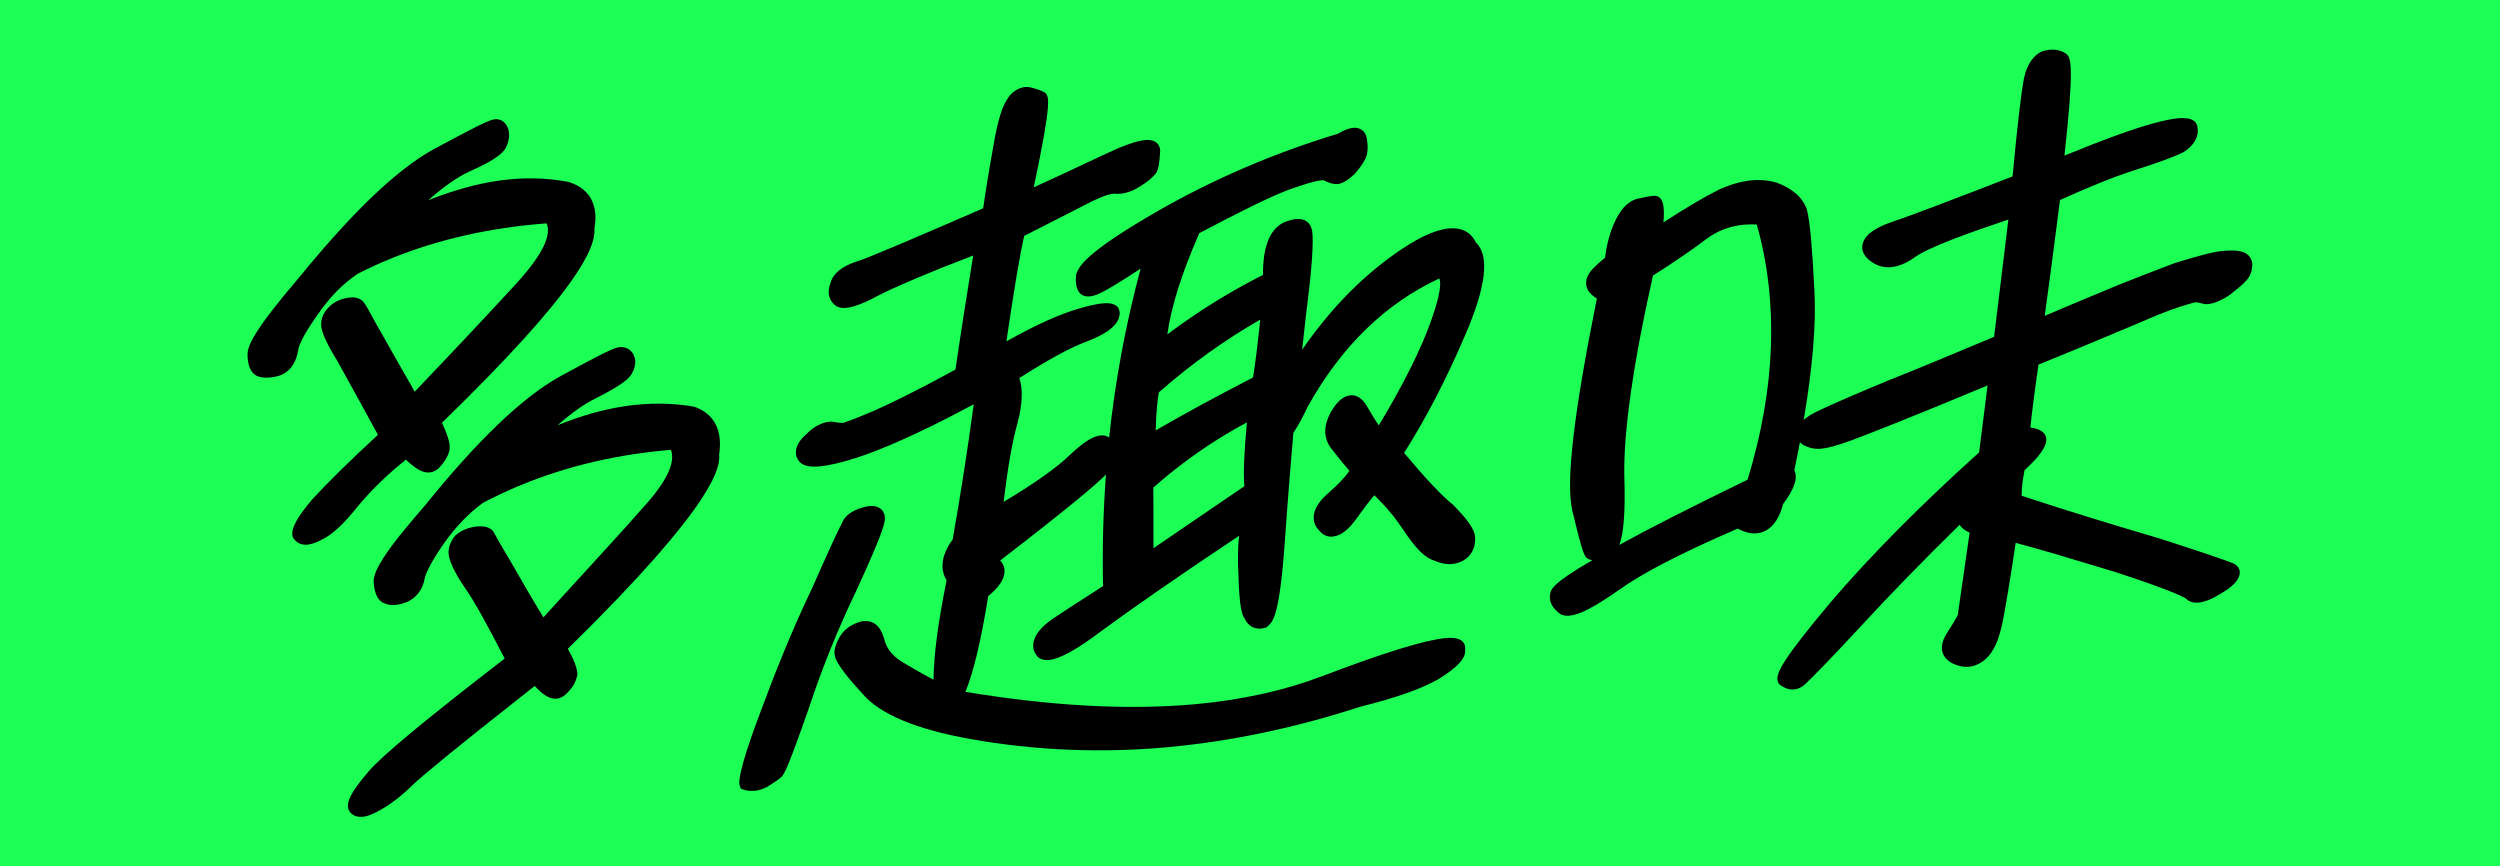
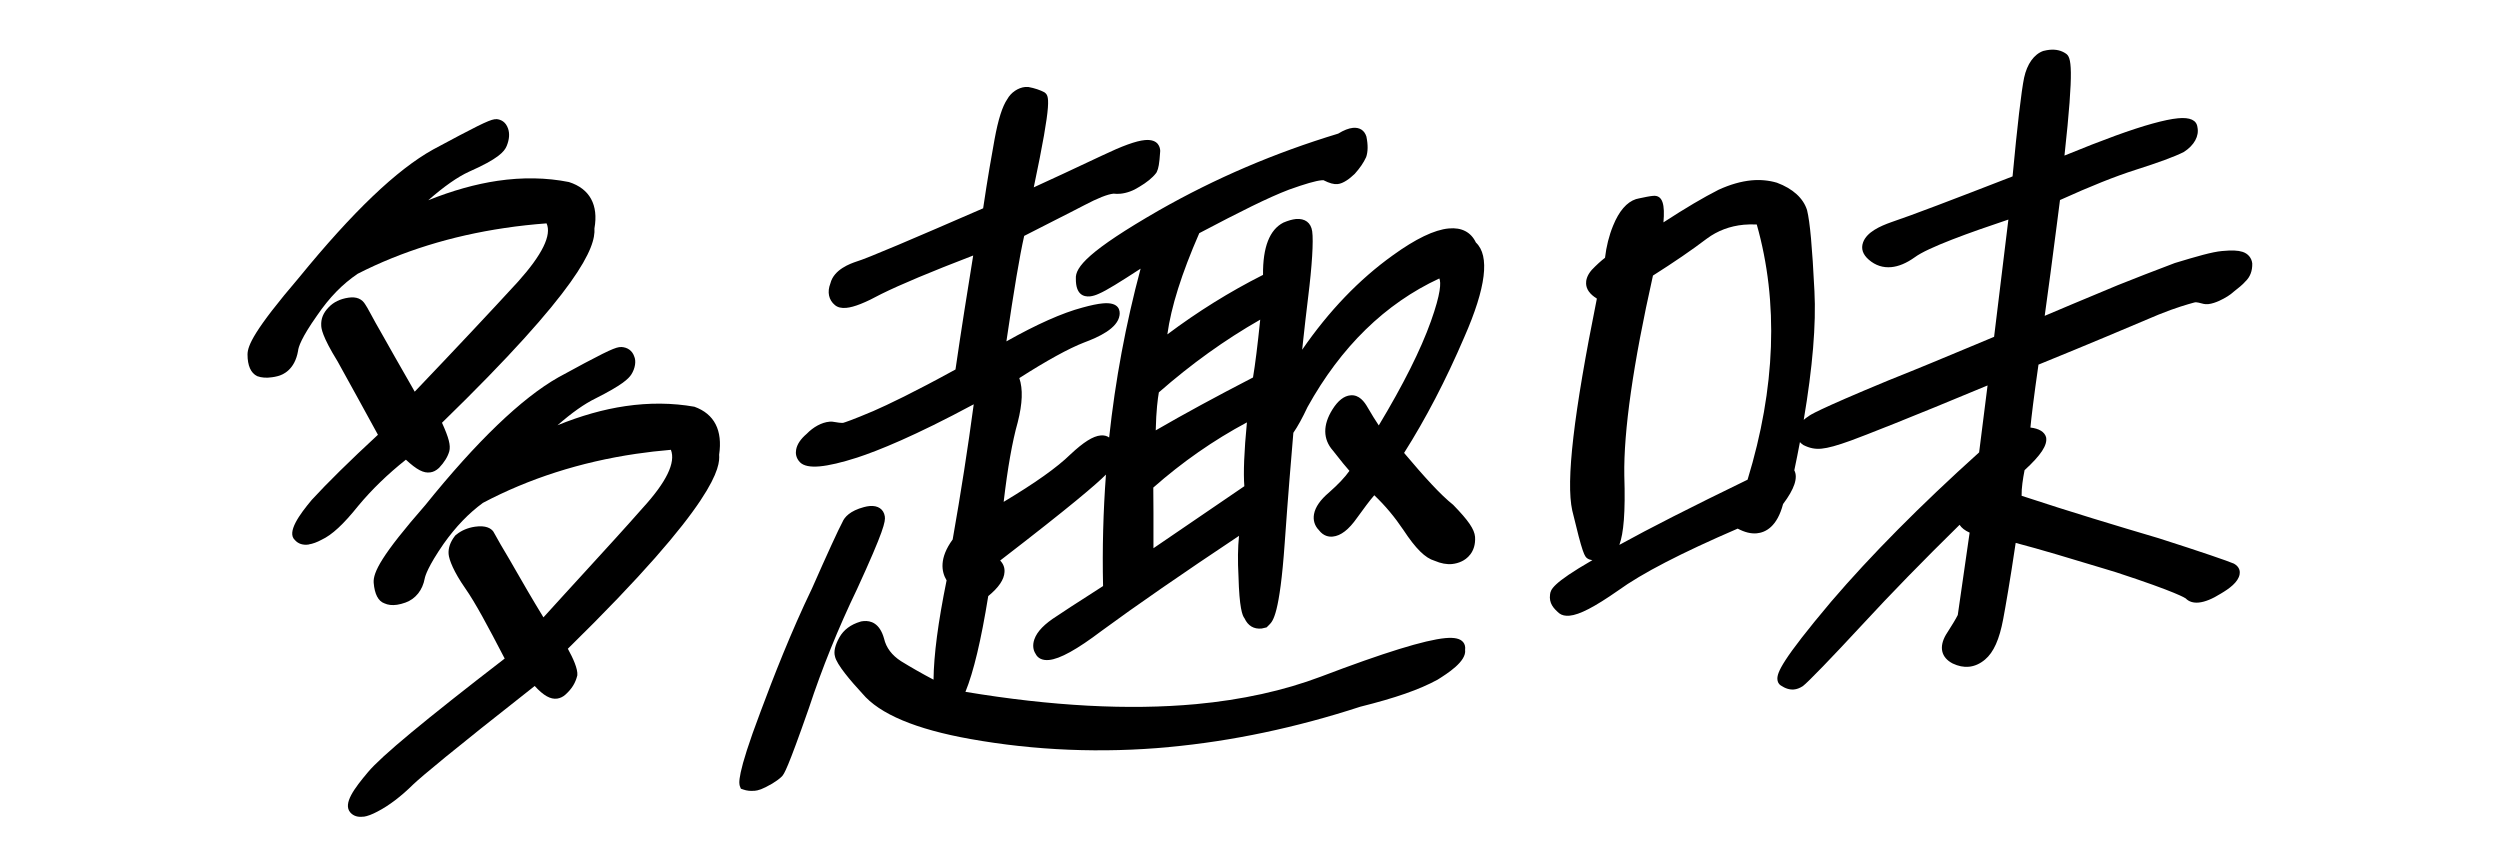
<svg xmlns="http://www.w3.org/2000/svg" width="202" height="70" viewBox="0 0 202 70" fill="none">
-   <rect width="202" height="70" fill="#1CFF55" />
  <g clip-path="url(#clip0_646_11)">
    <path d="M29.376 65.982C28.922 66.049 28.553 65.933 28.302 65.644C27.694 64.932 28.633 63.698 29.732 62.39C30.795 61.113 34.313 58.196 40.779 53.211C39.397 50.552 38.409 48.704 37.598 47.544C36.659 46.199 36.284 45.229 36.247 44.769C36.21 44.296 36.376 43.804 36.732 43.338L36.794 43.258L36.874 43.197C37.273 42.865 37.795 42.644 38.378 42.558C39.262 42.429 39.674 42.693 39.858 42.945L40.005 43.203C40.208 43.571 40.589 44.253 41.172 45.217L41.614 45.984C42.209 47.022 42.953 48.317 43.91 49.883C45.12 48.544 46.268 47.298 47.343 46.119C49.044 44.259 50.573 42.589 51.911 41.066C53.845 38.954 54.613 37.376 54.208 36.345C53.25 36.424 52.304 36.535 51.383 36.67C46.895 37.333 42.738 38.666 39.023 40.63C37.881 41.465 36.837 42.54 35.836 43.952C34.571 45.782 34.356 46.543 34.319 46.733C34.147 47.679 33.582 48.391 32.766 48.686C32.526 48.772 32.299 48.833 32.09 48.864C31.691 48.925 31.341 48.882 31.053 48.747C30.567 48.575 30.267 48.01 30.193 47.083C30.138 46.248 30.825 44.861 34.368 40.808C38.525 35.651 42.148 32.169 45.12 30.487C48.503 28.639 49.553 28.117 50.026 28.05H50.088L50.198 28.037C50.708 28.062 51.088 28.338 51.242 28.793C51.414 29.167 51.328 29.763 51.009 30.26C50.781 30.61 50.266 31.113 48.129 32.188C47.22 32.63 46.207 33.348 45.046 34.361C46.931 33.594 48.767 33.072 50.536 32.814C52.458 32.532 54.331 32.55 56.105 32.863C57.732 33.447 58.395 34.779 58.107 36.738C58.174 37.677 58.064 40.483 45.881 52.419C46.299 53.174 46.698 54.046 46.649 54.562C46.495 55.2 46.195 55.667 45.685 56.127C45.495 56.299 45.267 56.41 45.028 56.446C44.488 56.526 43.916 56.207 43.204 55.427C36.389 60.781 34.104 62.709 33.398 63.372C32.41 64.348 31.433 65.091 30.506 65.57C30.07 65.803 29.696 65.945 29.376 65.994V65.982ZM24.961 43.995C24.482 44.069 24.09 43.94 23.825 43.633C23.15 43.013 24.2 41.57 25.195 40.385C26.435 39.034 28.265 37.229 30.537 35.129C29.953 34.067 29.419 33.097 28.953 32.237C28.271 30.991 27.706 29.965 27.276 29.198C25.999 27.129 25.968 26.521 25.956 26.318C25.925 25.753 26.11 25.287 26.564 24.82C26.957 24.409 27.491 24.151 28.148 24.053C28.805 23.954 29.253 24.145 29.53 24.624C29.585 24.691 29.738 24.968 29.966 25.385C30.174 25.772 30.457 26.294 30.819 26.914C31.403 27.964 32.262 29.462 33.361 31.384L33.509 31.648C36.861 28.136 39.594 25.225 41.859 22.757C43.812 20.578 44.592 18.994 44.162 18.048C43.014 18.134 41.884 18.257 40.785 18.422C36.462 19.061 32.465 20.301 28.904 22.119C27.663 22.96 26.625 24.022 25.612 25.502C24.341 27.301 24.108 28.056 24.083 28.351C23.819 29.886 22.855 30.285 22.45 30.389C22.29 30.432 22.137 30.463 21.989 30.481C21.529 30.549 21.136 30.524 20.786 30.395C20.258 30.143 20 29.529 20 28.639C20.006 27.927 20.522 26.687 24.169 22.419C28.504 17.108 32.047 13.719 34.995 12.08C38.403 10.25 39.465 9.71 39.956 9.636H40.017L40.128 9.624C40.459 9.661 40.859 9.821 41.055 10.398C41.19 10.809 41.153 11.263 40.945 11.785C40.754 12.258 40.251 12.835 37.899 13.873C36.984 14.29 35.867 15.07 34.602 16.181C36.542 15.402 38.421 14.874 40.202 14.61C42.209 14.315 44.156 14.346 45.967 14.708C47.656 15.242 48.368 16.568 48.031 18.453C48.135 19.982 46.846 23.334 35.713 34.159C36.266 35.374 36.425 35.995 36.303 36.461C36.174 36.916 35.897 37.358 35.474 37.806C35.234 38.027 35.007 38.138 34.767 38.168C34.233 38.248 33.681 37.965 32.796 37.143C31.341 38.297 30.052 39.544 28.959 40.857C27.749 42.368 26.828 43.221 25.981 43.614C25.618 43.811 25.268 43.94 24.949 43.989L24.961 43.995Z" fill="black" />
    <path d="M34.946 34.14C35.498 35.301 35.787 36.087 35.695 36.455C35.609 36.762 35.4 37.088 35.068 37.438C34.675 37.794 34 37.358 32.956 36.326C31.034 37.794 29.585 39.249 28.517 40.532C27.442 41.877 26.589 42.712 25.839 43.056C25.084 43.461 24.605 43.473 24.335 43.16C24.059 42.902 24.495 42.073 25.631 40.722C26.822 39.421 28.725 37.542 31.329 35.147C29.788 32.354 28.609 30.162 27.835 28.799C27 27.442 26.601 26.552 26.576 26.14C26.552 25.729 26.693 25.471 26.957 25.195C27.221 24.918 27.596 24.747 28.081 24.673C28.566 24.599 28.793 24.747 28.946 25.017C29.106 25.232 29.511 26.06 30.236 27.313C30.905 28.516 31.937 30.315 33.282 32.667C36.904 28.879 39.876 25.717 42.265 23.113C44.653 20.455 45.421 18.564 44.567 17.385C38.556 17.796 33.288 19.227 28.719 21.554C27.258 22.536 26.134 23.709 25.103 25.225C24.077 26.68 23.5 27.767 23.445 28.43C23.322 29.161 22.978 29.622 22.432 29.763C21.885 29.904 21.461 29.904 21.117 29.781C20.829 29.646 20.632 29.204 20.632 28.492C20.645 27.718 21.94 25.87 24.611 22.757C28.842 17.575 32.305 14.223 35.197 12.614C38.083 11.061 39.649 10.238 39.95 10.257C40.189 10.281 40.355 10.435 40.447 10.717C40.539 10.999 40.515 11.3 40.361 11.675C40.208 12.056 39.385 12.59 37.764 13.302C36.21 14.002 34.215 15.598 31.838 18.079C36.972 15.426 41.596 14.511 45.709 15.322C47.103 15.77 47.724 16.863 47.392 18.564C47.625 20.663 43.45 25.895 34.946 34.128V34.14ZM45.083 52.419C45.759 53.561 46.047 54.347 46.017 54.648C45.924 55.016 45.716 55.341 45.323 55.697C44.93 56.053 44.254 55.618 43.395 54.562C37.549 59.154 34.068 61.972 33.024 62.955C32.041 63.931 31.145 64.594 30.328 65.011C29.573 65.417 29.088 65.49 28.817 65.177C28.547 64.864 29.032 64.078 30.174 62.727C31.243 61.444 35.111 58.27 41.596 53.291C40.171 50.54 39.047 48.397 38.145 47.108C37.242 45.818 36.904 44.922 36.88 44.572C36.849 44.222 37.002 43.903 37.205 43.633C37.463 43.418 37.838 43.246 38.323 43.172C38.808 43.098 39.158 43.172 39.317 43.381C39.471 43.651 39.882 44.425 40.613 45.616C41.338 46.868 42.314 48.618 43.726 50.896C47.109 47.145 50.014 44.05 52.341 41.398C54.724 38.794 55.43 36.916 54.644 35.669C48.749 36.124 43.474 37.609 38.832 40.072C37.494 41.042 36.37 42.208 35.345 43.663C34.387 45.045 33.81 46.138 33.693 46.745C33.57 47.415 33.232 47.881 32.68 48.078C32.121 48.281 31.703 48.281 31.421 48.145C31.077 48.016 30.875 47.574 30.819 46.874C30.77 46.113 32.066 44.265 34.798 41.14C38.967 35.97 42.492 32.605 45.323 31.003C48.147 29.462 49.719 28.639 50.014 28.651C50.309 28.664 50.536 28.811 50.634 29.093C50.732 29.314 50.702 29.677 50.493 30.002C50.284 30.328 49.461 30.868 47.957 31.617C46.397 32.378 44.524 33.901 42.222 36.308C47.116 33.692 51.684 32.722 55.859 33.471C57.247 33.975 57.738 35.147 57.468 36.842C57.64 38.948 53.526 44.173 45.083 52.4V52.419Z" fill="black" />
-     <path d="M60.962 63.894C60.643 63.925 60.342 63.894 60.066 63.796L59.863 63.728L59.789 63.538C59.709 63.335 59.476 62.727 61.453 57.502C62.485 54.733 63.897 51.099 65.616 47.531C66.808 44.824 67.772 42.724 68.066 42.19C68.232 41.785 68.68 41.275 69.804 40.974C69.97 40.931 70.123 40.9 70.265 40.888C70.94 40.827 71.401 41.14 71.493 41.723C71.554 42.128 71.431 42.847 69.258 47.581C67.729 50.755 66.421 53.99 65.359 57.214C63.602 62.236 63.363 62.519 63.185 62.727C62.921 62.985 62.675 63.139 62.393 63.317C62.27 63.397 62.135 63.477 62.006 63.569C61.588 63.783 61.269 63.87 60.95 63.9L60.962 63.894ZM94.47 60.364C89.036 60.867 83.632 60.646 78.413 59.713C73.998 58.927 71.063 57.693 69.681 56.041C68.748 55.034 67.594 53.684 67.465 53.033C67.354 52.646 67.471 52.136 67.821 51.504C68.165 50.89 68.736 50.46 69.528 50.227L69.595 50.208L69.786 50.184C70.344 50.135 71.081 50.337 71.431 51.596C71.603 52.339 72.064 52.947 72.807 53.426C73.605 53.917 74.483 54.42 75.429 54.918C75.453 52.91 75.791 50.313 76.485 46.893C76.061 46.193 75.877 45.094 76.976 43.59C77.645 39.789 78.204 36.203 78.677 32.667C73.894 35.239 70.934 36.424 69.264 36.971C68.005 37.376 66.98 37.616 66.224 37.683C65.469 37.751 64.929 37.646 64.64 37.352C64.296 36.995 64.278 36.609 64.327 36.339C64.401 35.903 64.689 35.473 65.18 35.055C65.715 34.503 66.39 34.128 67.023 34.073C67.109 34.067 67.188 34.061 67.268 34.073C67.716 34.153 67.962 34.177 68.128 34.165C68.208 34.147 68.877 33.932 70.578 33.207C71.732 32.704 73.814 31.715 77.203 29.855C77.676 26.601 78.167 23.531 78.634 20.645C75.195 21.965 72.758 22.991 71.204 23.758C69.915 24.458 69.006 24.82 68.38 24.875C67.993 24.912 67.686 24.839 67.465 24.654C66.961 24.243 66.82 23.598 67.096 22.898C67.379 21.756 68.736 21.296 69.178 21.142C70.062 20.884 73.9 19.239 79.438 16.832C79.801 14.364 80.138 12.485 80.359 11.263C80.654 9.649 80.992 8.586 81.391 8.009C81.68 7.481 82.257 7.082 82.846 7.027C82.926 7.021 83.006 7.021 83.086 7.027C83.608 7.125 84.056 7.279 84.387 7.457C84.774 7.751 85.038 7.954 83.528 15.138C84.965 14.487 86.757 13.646 89.042 12.571C90.687 11.785 91.787 11.386 92.505 11.319C93.641 11.214 93.739 11.963 93.745 12.197C93.678 13.271 93.598 13.615 93.481 13.861L93.444 13.94L93.389 14.014C93.119 14.364 92.634 14.757 92.057 15.095C91.578 15.408 91.037 15.604 90.528 15.653C90.337 15.672 90.153 15.666 89.975 15.647C89.484 15.696 88.698 16.009 87.599 16.587C86.899 16.955 86.094 17.36 85.198 17.815C84.449 18.195 83.632 18.613 82.754 19.061C82.386 20.688 81.937 23.371 81.317 27.583C83.761 26.208 85.824 25.287 87.464 24.851C88.157 24.66 88.692 24.55 89.103 24.513C90.472 24.384 90.509 25.139 90.46 25.471C90.307 26.546 88.747 27.245 87.593 27.675C86.365 28.148 84.559 29.143 82.361 30.549C82.662 31.439 82.619 32.593 82.232 34.122C81.796 35.663 81.415 37.818 81.096 40.55C83.638 39.028 85.413 37.769 86.493 36.713C87.55 35.724 88.317 35.239 88.931 35.184C89.201 35.16 89.435 35.215 89.619 35.35C90.116 30.727 90.964 26.171 92.161 21.707C90.485 22.794 89.422 23.463 88.79 23.733C88.538 23.85 88.293 23.924 88.072 23.948C87.543 23.997 86.917 23.789 86.93 22.53C86.856 21.591 87.967 20.264 93.641 16.998C98.228 14.389 102.968 12.363 108.126 10.797C108.586 10.514 108.973 10.367 109.317 10.33C109.857 10.281 110.244 10.527 110.404 11.03C110.545 11.699 110.533 12.27 110.385 12.694C110.171 13.161 109.876 13.584 109.464 14.045C109.059 14.432 108.543 14.831 108.077 14.874C107.776 14.904 107.42 14.806 106.935 14.56C106.935 14.56 106.935 14.56 106.922 14.56C106.904 14.56 106.849 14.56 106.775 14.567C106.314 14.61 105.455 14.855 104.153 15.322C102.477 15.96 100.211 17.096 96.901 18.84C95.471 22.113 94.623 24.808 94.322 27.018C96.76 25.189 99.351 23.574 102.053 22.211C102.029 19.976 102.581 18.558 103.699 17.986C104.104 17.815 104.423 17.729 104.7 17.698C105.443 17.63 105.928 17.993 106.026 18.693C106.136 19.479 106.014 21.48 105.694 24.047C105.535 25.336 105.406 26.49 105.295 27.516C105.264 27.773 105.24 28.019 105.215 28.259C107.371 25.127 109.827 22.573 112.535 20.633C114.377 19.3 115.899 18.564 117.06 18.459C118.098 18.361 118.853 18.754 119.252 19.595C120.394 20.663 120.075 23.236 118.313 27.245C116.827 30.714 115.187 33.858 113.45 36.596C115.077 38.524 116.385 39.973 117.416 40.79C118.663 42.073 119.129 42.761 119.185 43.381C119.264 44.658 118.466 45.186 118.116 45.352C117.864 45.475 117.607 45.542 117.336 45.573C116.894 45.616 116.428 45.53 115.912 45.309C115.157 45.088 114.395 44.339 113.4 42.828C112.694 41.778 111.939 40.87 111.043 40.016C110.65 40.465 110.195 41.091 109.655 41.834C108.985 42.791 108.341 43.295 107.684 43.356C107.377 43.387 106.935 43.319 106.572 42.841C106.228 42.491 106.081 42.036 106.173 41.539C106.278 40.968 106.683 40.385 107.383 39.795C108.138 39.126 108.678 38.555 109.035 38.045C108.703 37.677 108.359 37.241 107.978 36.756L107.69 36.394C106.892 35.485 106.873 34.337 107.665 33.078C108.107 32.372 108.599 31.985 109.121 31.942C109.821 31.875 110.25 32.47 110.508 32.925C110.84 33.502 111.147 33.987 111.405 34.374C113.376 31.095 114.794 28.271 115.617 25.962C116.428 23.69 116.44 22.825 116.299 22.499C111.927 24.526 108.347 28.019 105.645 32.894C105.24 33.76 104.859 34.454 104.503 34.969C104.331 37.014 104.079 39.961 103.803 43.897C103.398 49.644 102.851 50.184 102.557 50.478L102.342 50.693L101.943 50.785C101.304 50.847 100.837 50.565 100.555 49.957C100.377 49.742 100.137 49.097 100.07 46.567C100.002 45.315 100.014 44.247 100.113 43.295C95.618 46.285 91.701 48.993 88.999 50.982C87.028 52.474 85.634 53.248 84.75 53.327C84.234 53.377 83.847 53.192 83.669 52.818C83.466 52.511 83.423 52.093 83.577 51.657C83.798 51.019 84.4 50.405 85.413 49.766C86.107 49.294 86.923 48.772 87.777 48.225C88.219 47.943 88.673 47.654 89.128 47.353C89.06 44.333 89.14 41.324 89.361 38.346C88.587 39.12 86.549 40.876 80.814 45.29C81.066 45.554 81.188 45.861 81.164 46.218C81.133 46.825 80.703 47.464 79.85 48.164C79.272 51.743 78.665 54.291 78.008 55.9C84.971 57.06 91.228 57.392 96.625 56.895C100.34 56.551 103.736 55.802 106.726 54.672C111.841 52.726 115.132 51.713 116.784 51.559C117.533 51.492 117.993 51.596 118.233 51.897C118.362 52.056 118.411 52.271 118.38 52.505C118.509 53.444 116.937 54.426 116.157 54.918C114.671 55.728 112.756 56.391 109.913 57.103C104.73 58.792 99.523 59.891 94.476 60.358L94.47 60.364ZM93.186 39.402C93.199 40.434 93.205 42.061 93.199 44.296L100.543 39.286C100.457 38.223 100.524 36.467 100.751 34.128C98.062 35.565 95.526 37.333 93.186 39.396V39.402ZM93.635 31.709C93.549 32.194 93.42 33.152 93.383 34.773C95.704 33.428 98.24 32.053 101.243 30.5C101.421 29.444 101.605 27.958 101.826 25.827C98.946 27.473 96.257 29.407 93.635 31.703V31.709Z" fill="black" />
+     <path d="M60.962 63.894C60.643 63.925 60.342 63.894 60.066 63.796L59.863 63.728L59.789 63.538C59.709 63.335 59.476 62.727 61.453 57.502C62.485 54.733 63.897 51.099 65.616 47.531C66.808 44.824 67.772 42.724 68.066 42.19C68.232 41.785 68.68 41.275 69.804 40.974C69.97 40.931 70.123 40.9 70.265 40.888C70.94 40.827 71.401 41.14 71.493 41.723C71.554 42.128 71.431 42.847 69.258 47.581C67.729 50.755 66.421 53.99 65.359 57.214C63.602 62.236 63.363 62.519 63.185 62.727C62.921 62.985 62.675 63.139 62.393 63.317C61.588 63.783 61.269 63.87 60.95 63.9L60.962 63.894ZM94.47 60.364C89.036 60.867 83.632 60.646 78.413 59.713C73.998 58.927 71.063 57.693 69.681 56.041C68.748 55.034 67.594 53.684 67.465 53.033C67.354 52.646 67.471 52.136 67.821 51.504C68.165 50.89 68.736 50.46 69.528 50.227L69.595 50.208L69.786 50.184C70.344 50.135 71.081 50.337 71.431 51.596C71.603 52.339 72.064 52.947 72.807 53.426C73.605 53.917 74.483 54.42 75.429 54.918C75.453 52.91 75.791 50.313 76.485 46.893C76.061 46.193 75.877 45.094 76.976 43.59C77.645 39.789 78.204 36.203 78.677 32.667C73.894 35.239 70.934 36.424 69.264 36.971C68.005 37.376 66.98 37.616 66.224 37.683C65.469 37.751 64.929 37.646 64.64 37.352C64.296 36.995 64.278 36.609 64.327 36.339C64.401 35.903 64.689 35.473 65.18 35.055C65.715 34.503 66.39 34.128 67.023 34.073C67.109 34.067 67.188 34.061 67.268 34.073C67.716 34.153 67.962 34.177 68.128 34.165C68.208 34.147 68.877 33.932 70.578 33.207C71.732 32.704 73.814 31.715 77.203 29.855C77.676 26.601 78.167 23.531 78.634 20.645C75.195 21.965 72.758 22.991 71.204 23.758C69.915 24.458 69.006 24.82 68.38 24.875C67.993 24.912 67.686 24.839 67.465 24.654C66.961 24.243 66.82 23.598 67.096 22.898C67.379 21.756 68.736 21.296 69.178 21.142C70.062 20.884 73.9 19.239 79.438 16.832C79.801 14.364 80.138 12.485 80.359 11.263C80.654 9.649 80.992 8.586 81.391 8.009C81.68 7.481 82.257 7.082 82.846 7.027C82.926 7.021 83.006 7.021 83.086 7.027C83.608 7.125 84.056 7.279 84.387 7.457C84.774 7.751 85.038 7.954 83.528 15.138C84.965 14.487 86.757 13.646 89.042 12.571C90.687 11.785 91.787 11.386 92.505 11.319C93.641 11.214 93.739 11.963 93.745 12.197C93.678 13.271 93.598 13.615 93.481 13.861L93.444 13.94L93.389 14.014C93.119 14.364 92.634 14.757 92.057 15.095C91.578 15.408 91.037 15.604 90.528 15.653C90.337 15.672 90.153 15.666 89.975 15.647C89.484 15.696 88.698 16.009 87.599 16.587C86.899 16.955 86.094 17.36 85.198 17.815C84.449 18.195 83.632 18.613 82.754 19.061C82.386 20.688 81.937 23.371 81.317 27.583C83.761 26.208 85.824 25.287 87.464 24.851C88.157 24.66 88.692 24.55 89.103 24.513C90.472 24.384 90.509 25.139 90.46 25.471C90.307 26.546 88.747 27.245 87.593 27.675C86.365 28.148 84.559 29.143 82.361 30.549C82.662 31.439 82.619 32.593 82.232 34.122C81.796 35.663 81.415 37.818 81.096 40.55C83.638 39.028 85.413 37.769 86.493 36.713C87.55 35.724 88.317 35.239 88.931 35.184C89.201 35.16 89.435 35.215 89.619 35.35C90.116 30.727 90.964 26.171 92.161 21.707C90.485 22.794 89.422 23.463 88.79 23.733C88.538 23.85 88.293 23.924 88.072 23.948C87.543 23.997 86.917 23.789 86.93 22.53C86.856 21.591 87.967 20.264 93.641 16.998C98.228 14.389 102.968 12.363 108.126 10.797C108.586 10.514 108.973 10.367 109.317 10.33C109.857 10.281 110.244 10.527 110.404 11.03C110.545 11.699 110.533 12.27 110.385 12.694C110.171 13.161 109.876 13.584 109.464 14.045C109.059 14.432 108.543 14.831 108.077 14.874C107.776 14.904 107.42 14.806 106.935 14.56C106.935 14.56 106.935 14.56 106.922 14.56C106.904 14.56 106.849 14.56 106.775 14.567C106.314 14.61 105.455 14.855 104.153 15.322C102.477 15.96 100.211 17.096 96.901 18.84C95.471 22.113 94.623 24.808 94.322 27.018C96.76 25.189 99.351 23.574 102.053 22.211C102.029 19.976 102.581 18.558 103.699 17.986C104.104 17.815 104.423 17.729 104.7 17.698C105.443 17.63 105.928 17.993 106.026 18.693C106.136 19.479 106.014 21.48 105.694 24.047C105.535 25.336 105.406 26.49 105.295 27.516C105.264 27.773 105.24 28.019 105.215 28.259C107.371 25.127 109.827 22.573 112.535 20.633C114.377 19.3 115.899 18.564 117.06 18.459C118.098 18.361 118.853 18.754 119.252 19.595C120.394 20.663 120.075 23.236 118.313 27.245C116.827 30.714 115.187 33.858 113.45 36.596C115.077 38.524 116.385 39.973 117.416 40.79C118.663 42.073 119.129 42.761 119.185 43.381C119.264 44.658 118.466 45.186 118.116 45.352C117.864 45.475 117.607 45.542 117.336 45.573C116.894 45.616 116.428 45.53 115.912 45.309C115.157 45.088 114.395 44.339 113.4 42.828C112.694 41.778 111.939 40.87 111.043 40.016C110.65 40.465 110.195 41.091 109.655 41.834C108.985 42.791 108.341 43.295 107.684 43.356C107.377 43.387 106.935 43.319 106.572 42.841C106.228 42.491 106.081 42.036 106.173 41.539C106.278 40.968 106.683 40.385 107.383 39.795C108.138 39.126 108.678 38.555 109.035 38.045C108.703 37.677 108.359 37.241 107.978 36.756L107.69 36.394C106.892 35.485 106.873 34.337 107.665 33.078C108.107 32.372 108.599 31.985 109.121 31.942C109.821 31.875 110.25 32.47 110.508 32.925C110.84 33.502 111.147 33.987 111.405 34.374C113.376 31.095 114.794 28.271 115.617 25.962C116.428 23.69 116.44 22.825 116.299 22.499C111.927 24.526 108.347 28.019 105.645 32.894C105.24 33.76 104.859 34.454 104.503 34.969C104.331 37.014 104.079 39.961 103.803 43.897C103.398 49.644 102.851 50.184 102.557 50.478L102.342 50.693L101.943 50.785C101.304 50.847 100.837 50.565 100.555 49.957C100.377 49.742 100.137 49.097 100.07 46.567C100.002 45.315 100.014 44.247 100.113 43.295C95.618 46.285 91.701 48.993 88.999 50.982C87.028 52.474 85.634 53.248 84.75 53.327C84.234 53.377 83.847 53.192 83.669 52.818C83.466 52.511 83.423 52.093 83.577 51.657C83.798 51.019 84.4 50.405 85.413 49.766C86.107 49.294 86.923 48.772 87.777 48.225C88.219 47.943 88.673 47.654 89.128 47.353C89.06 44.333 89.14 41.324 89.361 38.346C88.587 39.12 86.549 40.876 80.814 45.29C81.066 45.554 81.188 45.861 81.164 46.218C81.133 46.825 80.703 47.464 79.85 48.164C79.272 51.743 78.665 54.291 78.008 55.9C84.971 57.06 91.228 57.392 96.625 56.895C100.34 56.551 103.736 55.802 106.726 54.672C111.841 52.726 115.132 51.713 116.784 51.559C117.533 51.492 117.993 51.596 118.233 51.897C118.362 52.056 118.411 52.271 118.38 52.505C118.509 53.444 116.937 54.426 116.157 54.918C114.671 55.728 112.756 56.391 109.913 57.103C104.73 58.792 99.523 59.891 94.476 60.358L94.47 60.364ZM93.186 39.402C93.199 40.434 93.205 42.061 93.199 44.296L100.543 39.286C100.457 38.223 100.524 36.467 100.751 34.128C98.062 35.565 95.526 37.333 93.186 39.396V39.402ZM93.635 31.709C93.549 32.194 93.42 33.152 93.383 34.773C95.704 33.428 98.24 32.053 101.243 30.5C101.421 29.444 101.605 27.958 101.826 25.827C98.946 27.473 96.257 29.407 93.635 31.703V31.709Z" fill="black" />
    <path d="M62.055 57.582C63.326 54.169 64.646 50.871 66.194 47.673C67.624 44.425 68.49 42.577 68.65 42.331C68.754 42.024 69.153 41.754 69.841 41.576C70.467 41.398 70.805 41.545 70.866 41.95C70.928 42.355 70.185 44.191 68.693 47.445C67.151 50.65 65.838 53.886 64.763 57.159C63.639 60.382 62.964 62.15 62.743 62.402C62.534 62.599 62.141 62.813 61.742 63.084C61.288 63.305 60.802 63.348 60.403 63.206C60.274 62.862 60.79 60.935 62.055 57.582ZM115.906 54.42C114.469 55.2 112.51 55.851 109.894 56.508C99.044 60.038 88.636 60.886 78.671 59.099C74.336 58.325 71.499 57.116 70.216 55.587C68.809 54.07 68.165 53.131 68.091 52.781C68.011 52.492 68.122 52.13 68.367 51.7C68.613 51.27 69.012 50.994 69.577 50.822C70.136 50.712 70.572 51.025 70.805 51.885C70.989 52.689 71.487 53.407 72.365 53.972C73.194 54.482 74.415 55.194 76.098 56.035C75.938 53.812 76.331 50.663 77.154 46.647C76.552 45.818 76.687 44.867 77.578 43.725C78.241 39.961 78.879 35.958 79.444 31.611C74.937 34.085 71.468 35.645 69.196 36.382C66.863 37.124 65.524 37.253 65.156 36.873C64.787 36.492 64.916 36.013 65.537 35.485C66.102 34.902 66.679 34.675 67.096 34.693C67.508 34.773 67.802 34.803 68.048 34.785C68.232 34.767 69.116 34.447 70.719 33.772C72.26 33.097 74.594 31.942 77.793 30.174C78.333 26.416 78.892 22.954 79.42 19.73C75.539 21.204 72.788 22.346 71.038 23.212C69.344 24.133 68.33 24.458 67.956 24.145C67.63 23.881 67.508 23.482 67.704 22.991C67.839 22.45 68.318 22.051 69.27 21.726C70.148 21.468 73.672 19.964 80.028 17.201C80.39 14.696 80.734 12.725 81.01 11.227C81.293 9.673 81.618 8.703 81.919 8.261C82.165 7.825 82.551 7.616 82.914 7.641C83.325 7.721 83.724 7.862 84.001 8.009C84.271 8.218 83.822 10.907 82.711 16.126C84.381 15.383 86.573 14.358 89.22 13.111C91.805 11.871 93.107 11.576 93.119 12.338C93.07 13.105 93.008 13.523 92.922 13.707C92.775 13.897 92.425 14.223 91.836 14.573C91.308 14.917 90.736 15.088 90.208 15.015C89.668 15.003 88.784 15.322 87.415 16.04C86.051 16.752 84.301 17.624 82.22 18.699C81.772 20.565 81.225 23.905 80.537 28.676C83.497 26.932 85.812 25.895 87.501 25.446C89.128 25.004 89.914 24.986 89.834 25.526C89.766 26.005 88.962 26.546 87.501 27.098C86.1 27.638 84.074 28.768 81.55 30.413C82.029 31.255 82.042 32.427 81.618 34.11C81.127 35.86 80.703 38.371 80.353 41.637C83.374 39.887 85.572 38.389 86.899 37.087C88.219 35.847 88.987 35.54 89.281 35.982C89.57 36.486 89.551 37.014 89.293 37.566C88.974 38.125 85.763 40.778 79.745 45.389C80.93 45.923 80.752 46.764 79.26 47.9C78.597 52.075 77.891 54.905 77.136 56.391C89.337 58.497 99.198 58.117 106.83 55.231C114.401 52.351 118.073 51.485 117.729 52.634C117.858 52.977 117.232 53.561 115.912 54.39L115.906 54.42ZM117.735 27.141C116.108 30.935 114.377 34.153 112.676 36.781C114.42 38.856 115.82 40.428 116.949 41.324C117.944 42.349 118.503 43.062 118.546 43.59C118.583 44.173 118.399 44.603 117.95 44.824C117.496 45.039 116.956 45.032 116.28 44.744C115.531 44.517 114.806 43.706 113.971 42.429C113.081 41.097 112.148 40.072 111.135 39.163C110.588 39.623 109.986 40.446 109.164 41.582C108.328 42.779 107.628 43.074 107.119 42.417C106.542 41.821 106.707 41.103 107.733 40.243C108.697 39.39 109.409 38.616 109.821 37.873C109.348 37.388 108.844 36.731 108.23 35.964C107.561 35.203 107.567 34.319 108.193 33.324C108.82 32.329 109.36 32.335 109.937 33.336C110.514 34.337 111.012 35.061 111.362 35.559C113.714 31.752 115.31 28.608 116.219 26.054C117.128 23.5 117.269 22.137 116.532 21.793C111.779 23.881 107.942 27.589 105.093 32.728C104.657 33.649 104.251 34.392 103.877 34.902C103.705 36.916 103.453 39.943 103.164 44.026C102.876 48.108 102.464 50.147 102.035 50.19C101.605 50.233 101.335 50.018 101.157 49.625C100.905 49.294 100.764 48.188 100.714 46.432C100.616 44.621 100.69 43.258 100.917 42.122C95.335 45.812 91.252 48.661 88.698 50.546C86.131 52.486 84.59 53.162 84.271 52.486C83.878 51.872 84.344 51.123 85.671 50.3C86.868 49.484 88.323 48.587 89.785 47.623C89.539 38.475 90.608 29.437 93.168 20.436C90.847 21.947 89.386 22.904 88.679 23.205C87.906 23.574 87.58 23.31 87.593 22.426C87.531 21.609 89.625 20 93.886 17.551C98.209 15.095 102.962 13.007 108.304 11.392C109.164 10.84 109.642 10.858 109.808 11.374C109.913 11.896 109.907 12.362 109.802 12.669C109.63 13.038 109.335 13.418 109.047 13.738C108.697 14.063 108.371 14.272 108.187 14.29C108.003 14.309 107.714 14.217 107.321 14.02C106.922 13.879 105.86 14.155 104.085 14.788C102.243 15.488 99.707 16.783 96.453 18.49C94.666 22.536 93.715 25.802 93.586 28.344C96.435 26.079 99.48 24.151 102.716 22.561C102.618 20.338 103.048 19 103.895 18.57C104.792 18.195 105.314 18.324 105.4 18.963C105.485 19.601 105.412 21.37 105.068 24.169C104.718 27.024 104.521 29.222 104.288 30.831C106.757 26.662 109.624 23.457 112.842 21.161C115.998 18.871 118.036 18.502 118.712 20.086C119.731 20.934 119.449 23.31 117.748 27.172L117.735 27.141ZM93.058 31.482C92.886 32.262 92.738 33.686 92.732 35.804C95.821 33.987 98.885 32.354 101.807 30.849C102.065 29.474 102.305 27.393 102.563 24.783C99.167 26.625 96.023 28.86 93.058 31.482ZM101.224 39.488C101.064 38.506 101.132 36.382 101.482 33.115C98.308 34.705 95.305 36.744 92.542 39.236C92.56 40.354 92.566 42.411 92.554 45.413L101.224 39.494V39.488Z" fill="black" />
    <path d="M144.968 55.71C144.605 55.74 144.262 55.636 143.875 55.378C143.709 55.268 143.617 55.077 143.611 54.856C143.605 54.34 143.93 53.389 147.958 48.612C151.157 44.873 155.173 40.821 159.913 36.553L160.595 31.144C154.252 33.79 150.617 35.209 149.555 35.596C148.455 35.995 147.706 36.203 147.178 36.252C146.65 36.302 146.208 36.209 145.711 35.958C145.637 35.909 145.533 35.835 145.434 35.724C145.293 36.461 145.146 37.223 144.98 38.002C145.293 38.592 144.992 39.507 144.071 40.728C143.592 42.558 142.659 43.025 141.947 43.092C141.48 43.135 140.977 43.013 140.405 42.712C135.843 44.682 132.675 46.316 130.734 47.722C128.831 49.048 127.627 49.674 126.817 49.748C126.479 49.779 126.197 49.717 125.988 49.557C125.54 49.171 125.141 48.753 125.245 48.023C125.3 47.654 125.368 47.163 128.665 45.26C128.518 45.241 128.389 45.204 128.285 45.137C128.027 44.977 127.879 44.762 127.038 41.25C126.516 38.893 127.149 33.447 129.027 24.126C128.456 23.77 128.18 23.383 128.156 22.929C128.143 22.671 128.211 22.272 128.61 21.812C128.997 21.406 129.371 21.069 129.685 20.829C129.789 19.927 130.01 19.03 130.342 18.226C130.82 17.053 131.441 16.335 132.184 16.089L132.442 16.028C132.896 15.93 133.289 15.85 133.571 15.825C134.363 15.752 134.529 16.562 134.406 17.968C136.23 16.783 137.63 15.96 138.858 15.334C139.798 14.904 140.682 14.653 141.511 14.573C142.235 14.505 142.929 14.573 143.574 14.763C144.863 15.242 145.717 16.022 146.012 16.986C146.245 17.931 146.429 19.939 146.607 23.531C146.748 26.195 146.46 29.683 145.741 33.925C145.858 33.821 145.993 33.717 146.134 33.631C146.22 33.557 146.712 33.17 152.563 30.745C155.026 29.763 157.113 28.891 158.888 28.148C159.698 27.81 160.441 27.497 161.123 27.215L162.277 17.741C159.176 18.779 155.762 20 154.706 20.792C154.043 21.265 153.411 21.529 152.815 21.584C152.146 21.646 151.538 21.449 151.004 20.989C150.512 20.565 150.353 20.093 150.537 19.583C150.838 18.748 151.919 18.269 152.821 17.95C154.485 17.391 157.807 16.12 162.615 14.254C162.99 10.232 163.327 7.34 163.548 6.278C163.788 5.167 164.353 4.381 165.096 4.117C165.335 4.061 165.464 4.037 165.599 4.025C166.115 3.975 166.551 4.074 166.926 4.332C167.361 4.626 167.595 5.375 166.809 12.571C169.953 11.282 172.231 10.453 173.919 9.986C174.761 9.753 175.454 9.606 175.982 9.557C176.959 9.464 177.487 9.71 177.554 10.281C177.702 10.987 177.303 11.736 176.449 12.283C175.712 12.657 174.368 13.148 172.568 13.719C170.929 14.241 168.927 15.039 166.447 16.163L166.201 18.079C165.833 20.921 165.513 23.39 165.212 25.52C166.809 24.839 168.147 24.28 169.24 23.826C169.971 23.518 170.591 23.261 171.107 23.046C172.47 22.499 174.067 21.879 175.725 21.253C177.53 20.706 178.733 20.357 179.538 20.283C180.342 20.209 180.821 20.228 181.202 20.35C181.638 20.492 181.932 20.835 181.982 21.284C182 21.892 181.804 22.389 181.429 22.739C181.22 22.991 180.839 23.291 180.471 23.58C180.225 23.813 179.814 24.077 179.304 24.311C179.071 24.415 178.733 24.544 178.42 24.575C178.285 24.587 178.162 24.575 178.058 24.556L177.64 24.452L177.425 24.421C177.364 24.421 177.29 24.446 177.217 24.464C176.781 24.587 175.835 24.845 174.423 25.416L173.754 25.698C172.028 26.429 169.05 27.694 164.709 29.462C164.328 32.114 164.132 33.748 164.058 34.546C164.758 34.626 165.2 34.896 165.323 35.325C165.452 35.958 164.912 36.774 163.585 37.99C163.45 38.684 163.333 39.433 163.346 40.059C167.306 41.367 170.99 42.472 174.429 43.491C177.947 44.615 180.017 45.333 180.502 45.542C180.987 45.812 180.999 46.199 180.962 46.402C180.852 47.046 180.103 47.574 179.458 47.955C178.752 48.397 178.162 48.637 177.659 48.686C177.217 48.729 176.854 48.612 176.609 48.354C176.584 48.336 175.94 47.863 170.984 46.242L170.014 45.947C167.294 45.125 164.905 44.4 162.867 43.866C162.406 46.979 162.044 49.029 161.86 50.012C161.553 51.663 161.086 52.707 160.392 53.291C159.987 53.634 159.545 53.831 159.078 53.874C158.661 53.911 158.231 53.825 157.776 53.61C156.843 53.125 156.653 52.278 157.236 51.277L157.488 50.878C157.752 50.46 158.004 50.061 158.188 49.693L159.146 43.037C158.759 42.865 158.489 42.65 158.335 42.405C155.382 45.303 152.791 47.961 150.457 50.491C148.007 53.137 146.085 55.126 145.668 55.44C145.398 55.611 145.17 55.691 144.943 55.71H144.968ZM133.559 22.266C131.956 29.413 131.183 34.846 131.244 38.426C131.342 41.441 131.183 43.105 130.845 44.026C133.295 42.675 136.641 40.974 141.204 38.758C143.47 31.347 143.721 24.415 141.947 18.14C141.591 18.122 141.247 18.128 140.903 18.158C139.779 18.263 138.772 18.643 137.913 19.282C136.666 20.228 135.272 21.179 133.559 22.266Z" fill="black" />
    <path d="M143.488 40.569C143.027 42.491 142.125 42.933 140.571 42.012C136.021 43.964 132.583 45.689 130.434 47.243C128.297 48.735 126.94 49.392 126.449 49.023C126.019 48.649 125.822 48.379 125.877 47.961C125.927 47.605 127.265 46.66 129.949 45.174C132.638 43.633 136.592 41.619 141.701 39.144C144.151 31.328 144.409 24.133 142.475 17.551C140.639 17.366 138.95 17.821 137.599 18.828C136.181 19.902 134.652 20.921 133 21.959C131.33 29.345 130.532 34.889 130.599 38.586C130.716 42.337 130.434 44.308 129.807 44.48C129.242 44.652 128.874 44.682 128.708 44.584C128.542 44.486 128.229 43.332 127.664 40.974C127.155 38.672 127.861 32.955 129.734 23.727C128.782 23.224 128.555 22.72 129.058 22.143C129.556 21.627 130.034 21.228 130.292 21.087C130.36 20.197 130.556 19.239 130.931 18.324C131.306 17.409 131.748 16.838 132.251 16.673C132.748 16.568 133.184 16.47 133.485 16.439C133.854 16.402 133.897 17.342 133.639 19.128C135.702 17.759 137.483 16.654 139.042 15.862C140.651 15.125 142.051 14.996 143.267 15.352C144.409 15.776 145.152 16.47 145.398 17.274C145.625 18.195 145.803 20.295 145.975 23.69C146.153 27.024 145.631 31.893 144.292 38.254C144.661 38.635 144.366 39.421 143.476 40.563L143.488 40.569ZM145.821 34.822C145.858 34.583 146.073 34.331 146.405 34.122C146.742 33.858 148.867 32.894 152.705 31.304C156.536 29.775 159.483 28.504 161.719 27.589L163.02 16.881C158.347 18.429 155.486 19.521 154.405 20.326C153.263 21.136 152.299 21.167 151.495 20.479C150.69 19.792 151.145 19.159 152.919 18.527C154.626 17.956 158.065 16.642 163.223 14.634C163.653 10.005 163.997 7.211 164.193 6.253C164.371 5.412 164.758 4.847 165.2 4.688C165.697 4.583 166.115 4.602 166.496 4.86C166.876 5.117 166.711 7.954 166.09 13.48C169.351 12.123 172.022 11.11 173.968 10.576C175.847 10.048 176.879 10.011 176.928 10.477C177.032 10.999 176.732 11.435 176.197 11.779C175.614 12.068 174.343 12.54 172.513 13.118C170.683 13.695 168.448 14.61 165.876 15.789C165.317 20.074 164.868 23.586 164.457 26.447C167.595 25.096 169.836 24.188 171.242 23.586C172.581 23.052 174.177 22.432 175.829 21.812C177.524 21.302 178.721 20.958 179.452 20.891C180.182 20.823 180.6 20.841 180.889 20.934C181.177 21.026 181.325 21.247 181.349 21.48C181.355 21.83 181.257 22.137 181.048 22.334C180.833 22.585 180.489 22.855 180.152 23.119C179.875 23.383 179.482 23.592 179.157 23.739C178.832 23.887 178.525 23.973 178.346 23.93L177.825 23.801C177.653 23.758 177.407 23.782 177.155 23.862C176.842 23.948 175.841 24.218 174.312 24.832C172.71 25.508 169.382 26.932 164.138 29.069C163.622 32.648 163.401 34.607 163.383 35.135C164.168 35.123 164.617 35.313 164.697 35.602C164.764 35.946 164.175 36.707 163.002 37.757C162.787 38.837 162.646 39.789 162.719 40.544C166.735 41.877 170.481 43 174.116 44.081C177.677 45.223 179.685 45.917 180.139 46.113C180.582 46.365 180.281 46.807 179.225 47.433C178.23 48.053 177.487 48.244 177.118 47.863C176.744 47.544 174.81 46.782 171.31 45.634C167.736 44.554 164.801 43.651 162.363 43.049C161.897 46.267 161.504 48.6 161.233 50.036C160.976 51.412 160.595 52.388 160.048 52.855C159.502 53.315 158.894 53.37 158.157 53.026C157.488 52.677 157.383 52.155 157.783 51.473C158.176 50.847 158.556 50.282 158.814 49.729L159.846 42.577C158.47 42.116 158.458 41.355 159.981 40.391L160.042 39.973C156.198 43.682 152.889 47.046 150.04 50.135C147.191 53.223 145.643 54.776 145.373 54.979C145.041 55.188 144.691 55.102 144.311 54.844C143.93 54.586 145.293 52.634 148.412 48.937C151.526 45.297 155.541 41.22 160.515 36.762L161.338 30.217C154.491 33.084 150.537 34.626 149.462 35.018C148.382 35.411 147.694 35.596 147.27 35.632C146.847 35.669 146.497 35.583 146.104 35.387C145.889 35.227 145.791 35.061 145.821 34.822Z" fill="black" />
  </g>
  <defs>
    <clipPath id="clip0_646_11">
      <rect width="162" height="62" fill="white" transform="translate(20 4)" />
    </clipPath>
  </defs>
</svg>